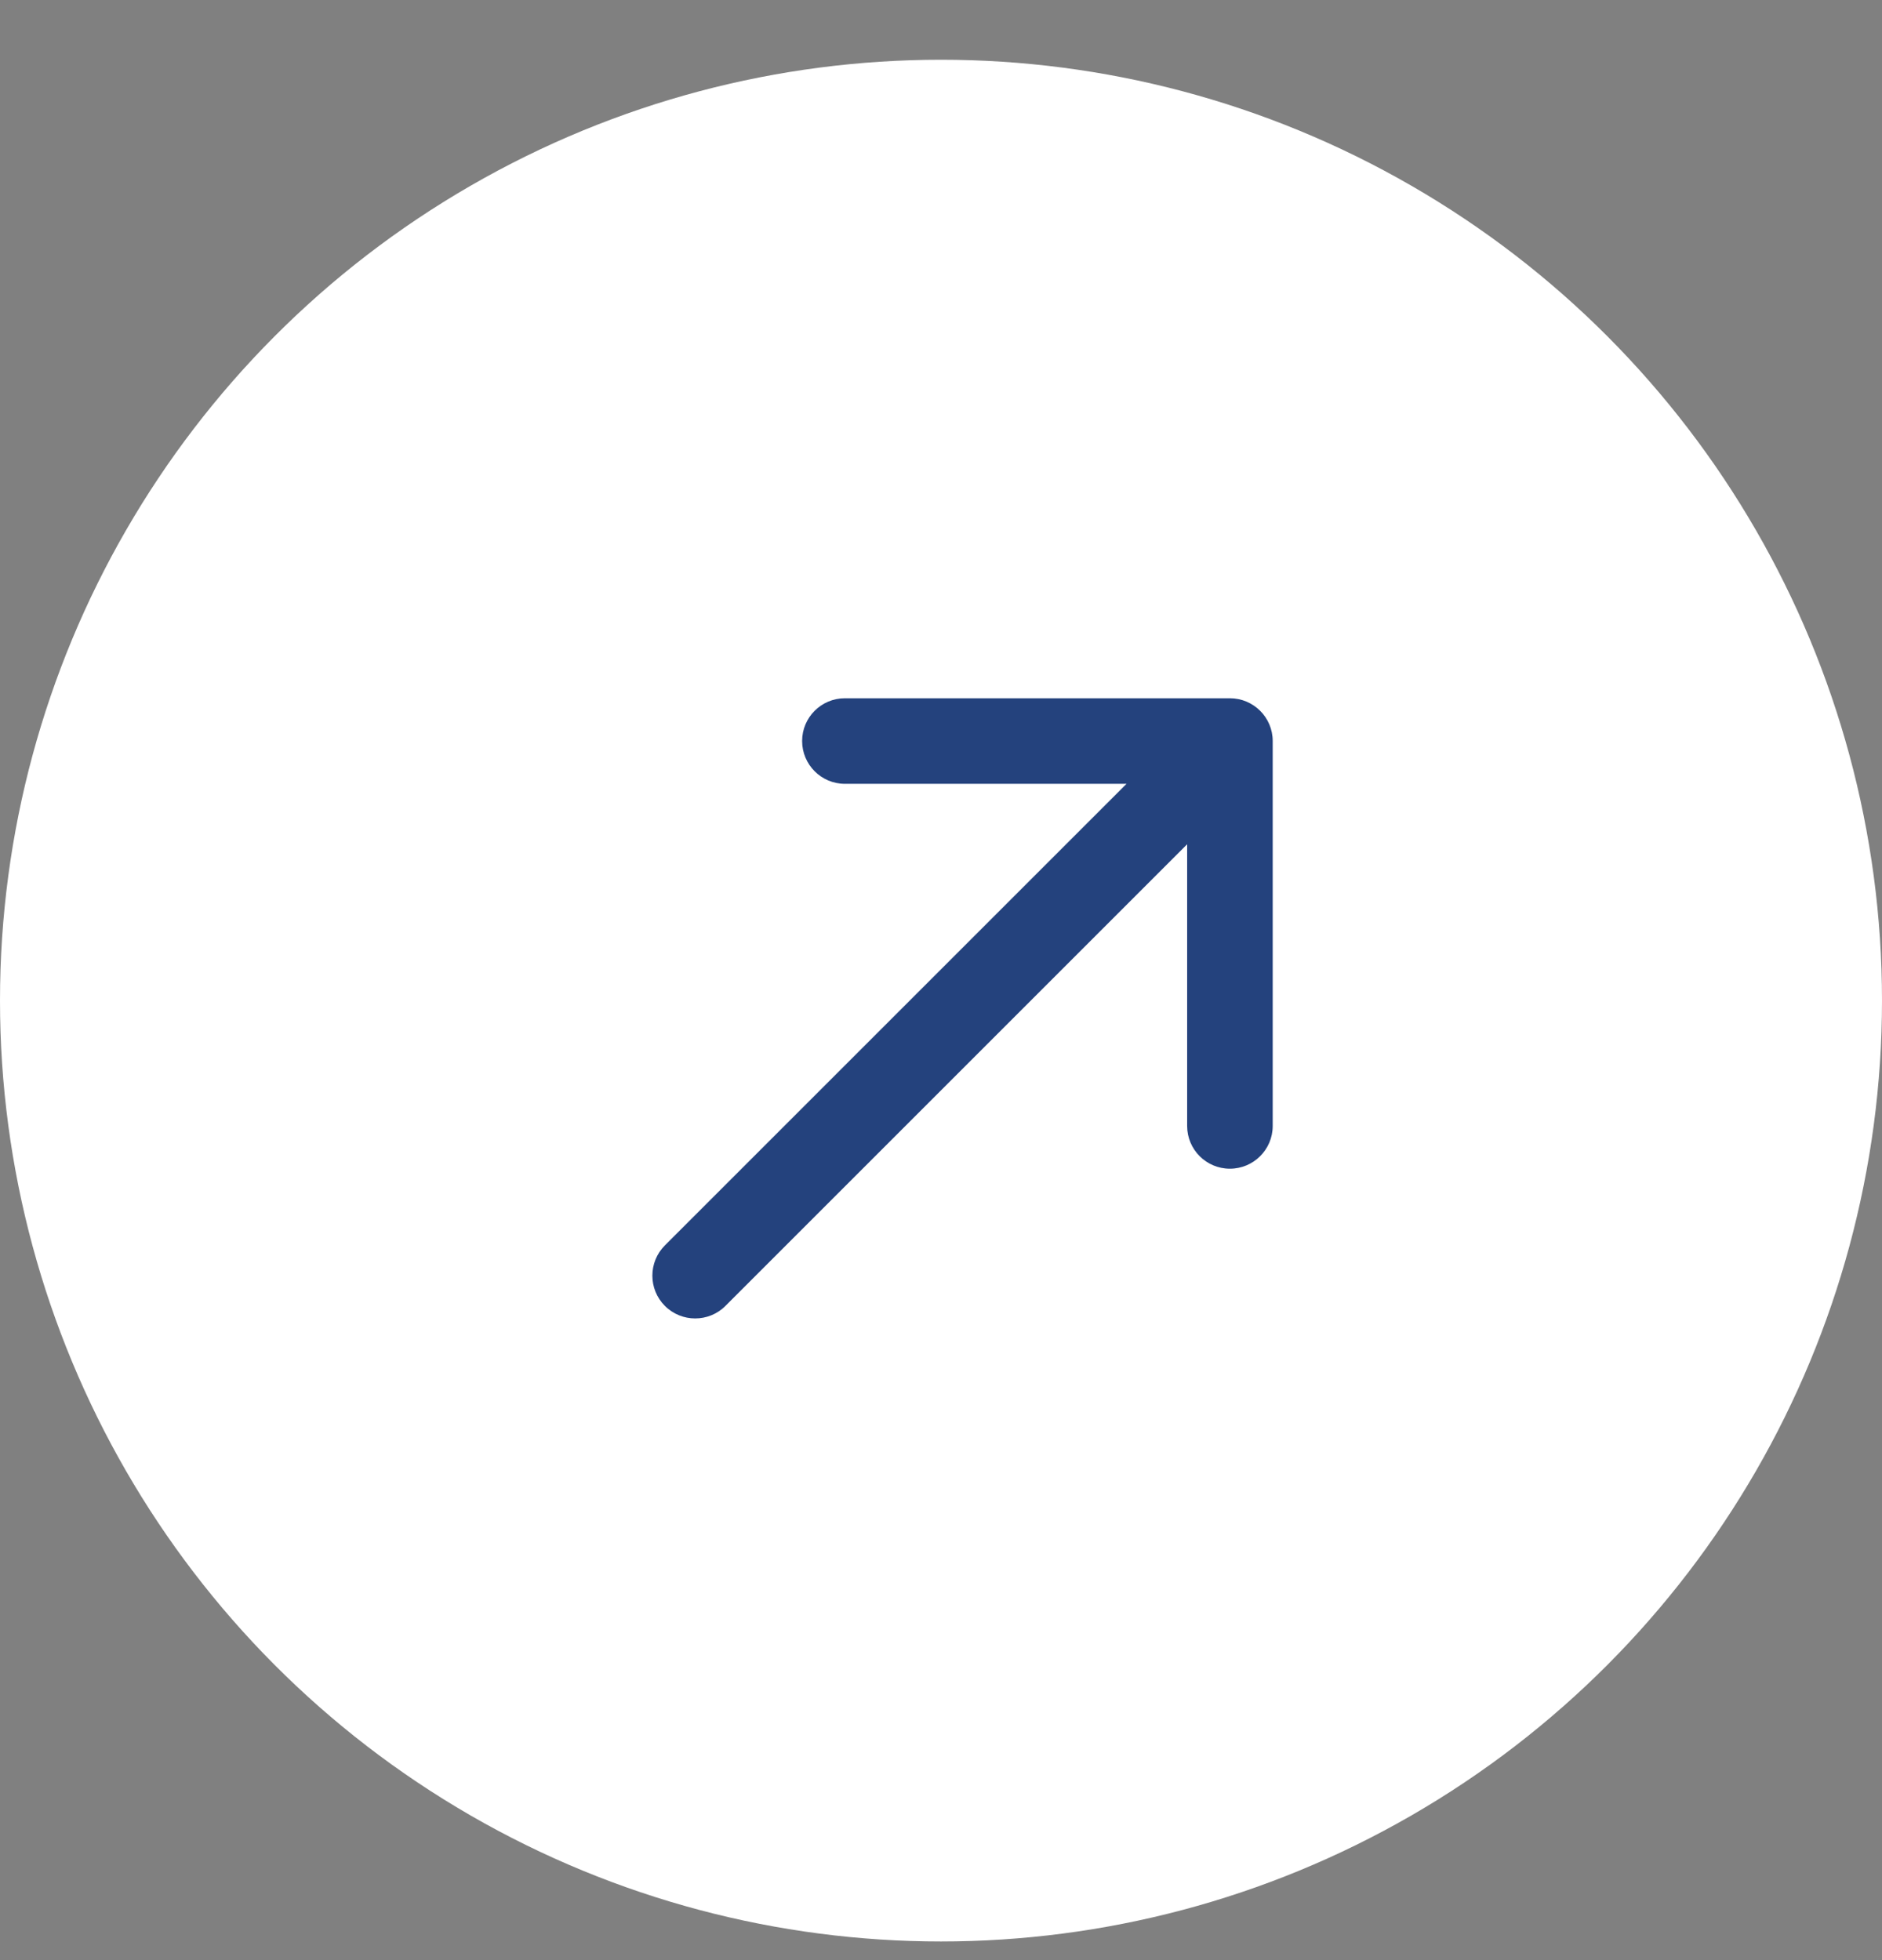
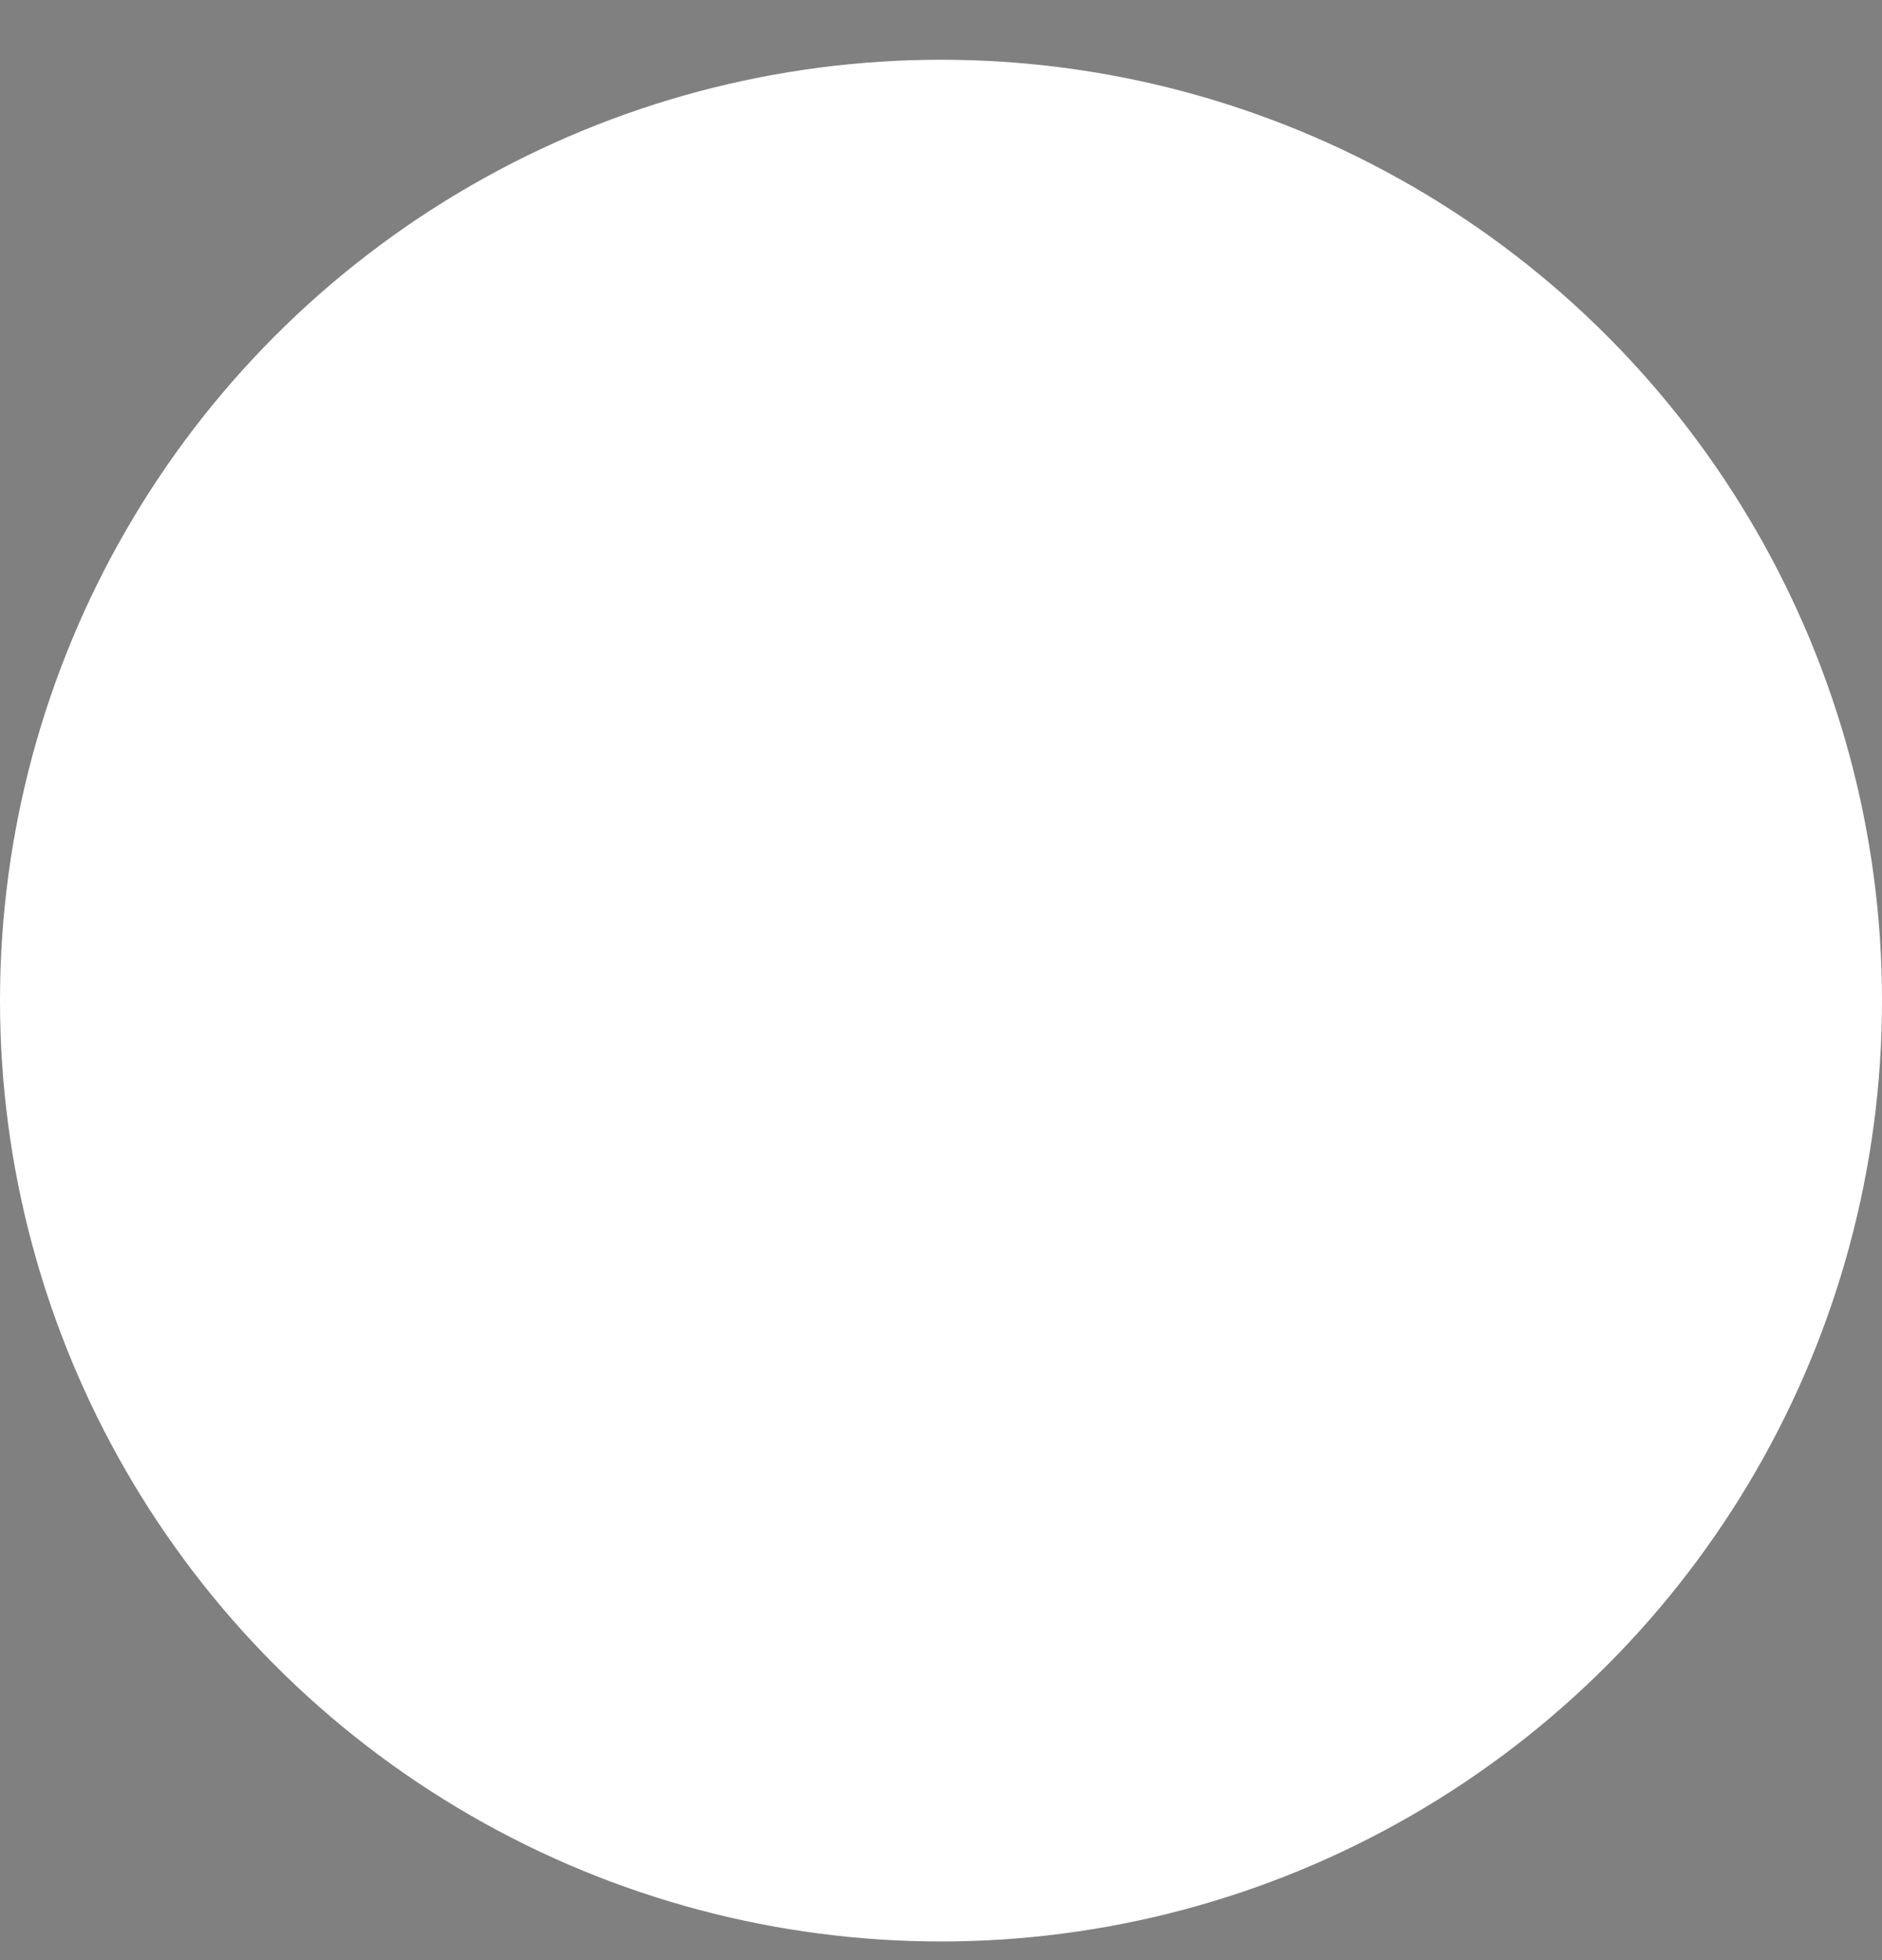
<svg xmlns="http://www.w3.org/2000/svg" width="24" height="25" viewBox="0 0 24 25" fill="none">
  <rect x="0" y="0" width="24" height="25" fill="#808080" stroke="none" />
  <circle cx="12" cy="12.762" r="12" fill="white" />
-   <path d="M8.479 15.884C8.266 16.097 8.266 16.443 8.479 16.656C8.693 16.869 9.038 16.869 9.251 16.656L8.479 15.884ZM16.23 9.451C16.23 9.15 15.985 8.906 15.684 8.906H10.774C10.473 8.906 10.229 9.15 10.229 9.451C10.229 9.752 10.473 9.997 10.774 9.997H15.139V14.361C15.139 14.662 15.383 14.906 15.684 14.906C15.985 14.906 16.23 14.662 16.23 14.361V9.451ZM9.251 16.656L16.07 9.837L15.298 9.065L8.479 15.884L9.251 16.656Z" fill="#24427D" />
</svg>